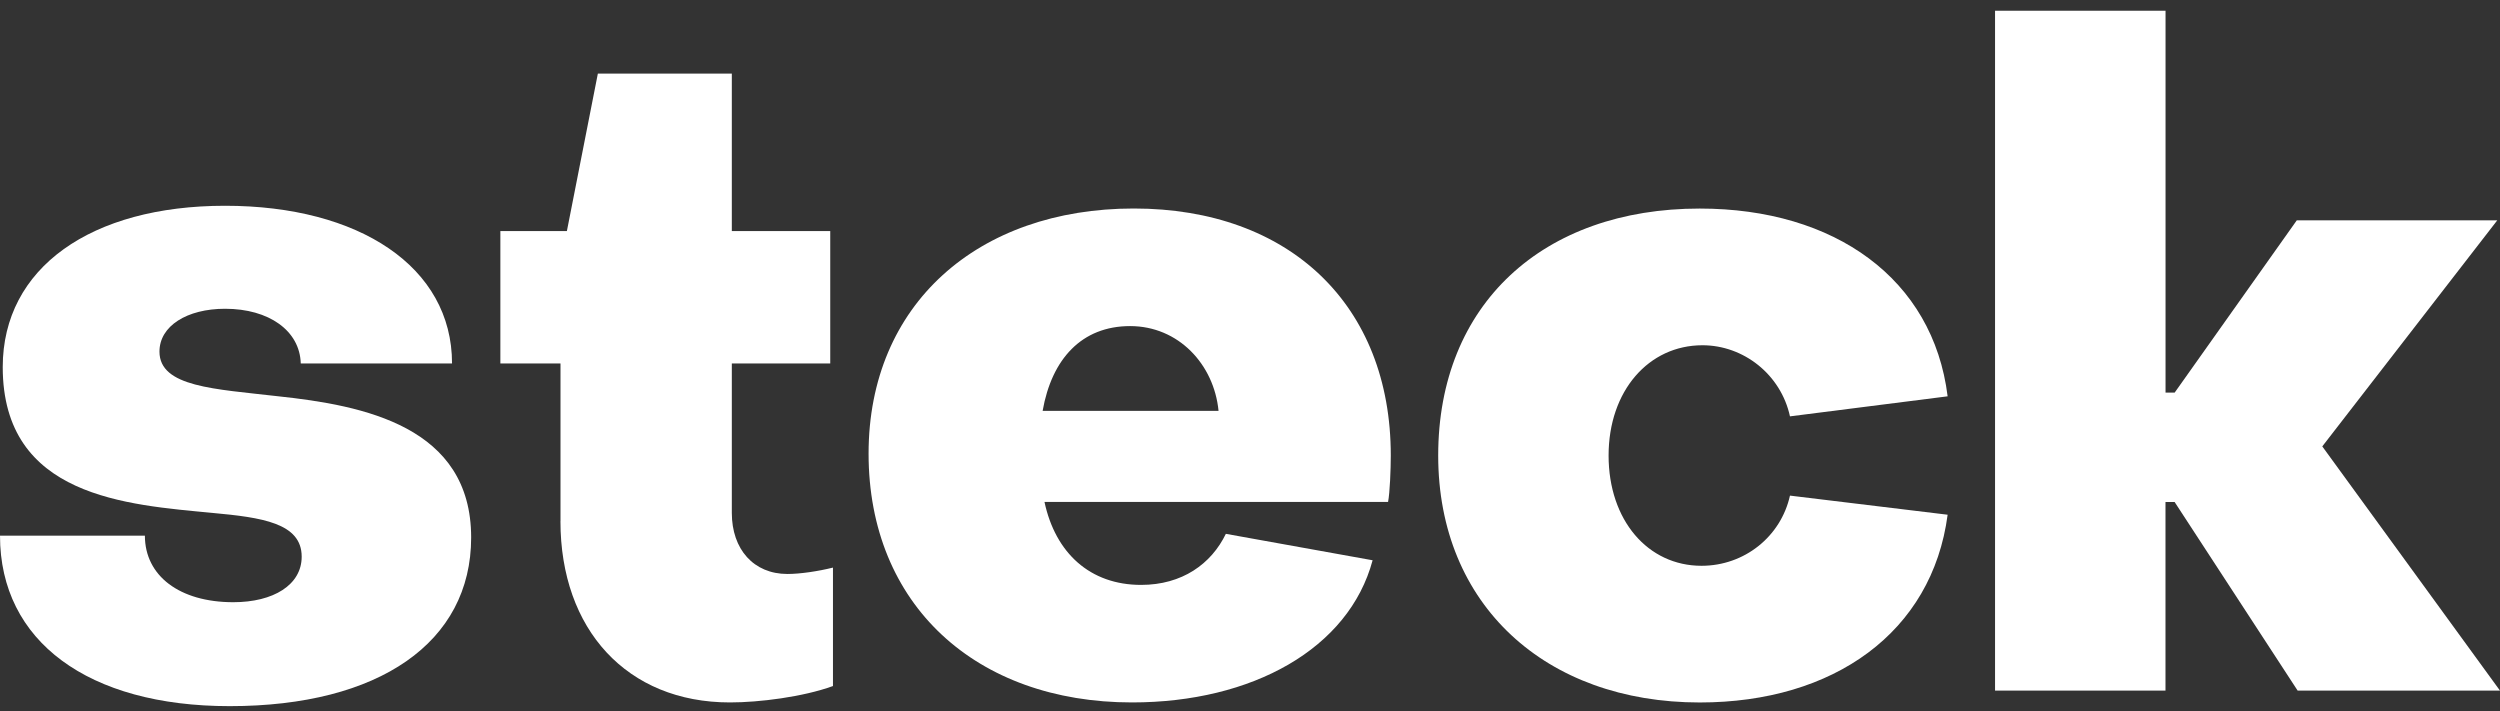
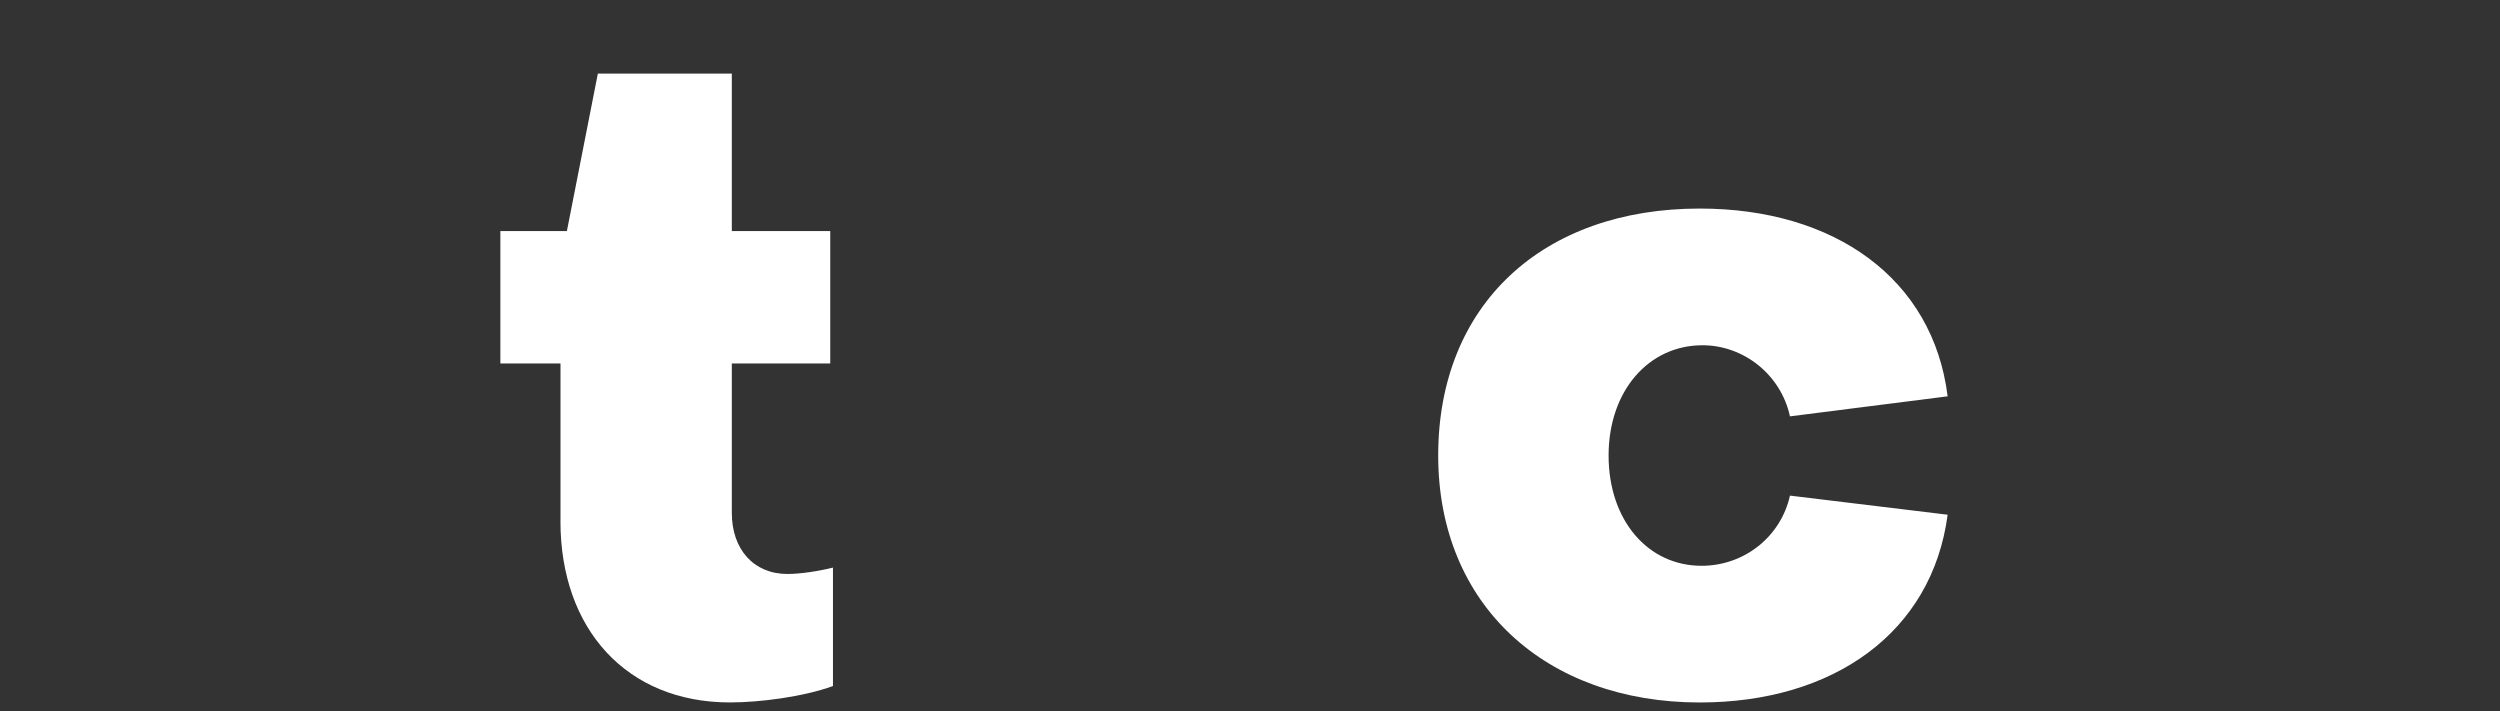
<svg xmlns="http://www.w3.org/2000/svg" width="225" height="64" viewBox="0 0 225 64" fill="none">
  <rect x="0" y="0" width="225" height="64" fill="#333333" stroke="none" />
  <g clip-path="url(#clip0_369_553)">
-     <path d="M0 48.212H13.04C13.04 51.82 16.156 54.199 20.998 54.199C24.606 54.199 27.152 52.641 27.152 50.099C27.152 47.067 23.544 46.57 19.115 46.162C11.482 45.425 0.246 44.766 0.246 33.039C0.246 24.098 8.204 18.519 20.261 18.519C32.318 18.519 40.683 24.014 40.683 32.709H27.068C26.985 29.755 24.198 27.789 20.261 27.789C16.815 27.789 14.352 29.347 14.352 31.643C14.352 34.843 19.356 35.005 25.014 35.663C32.726 36.484 42.404 38.372 42.404 48.379C42.404 57.812 34.122 63.553 20.669 63.553C7.958 63.553 0 57.728 0 48.212Z" fill="white" />
    <path d="M50.445 46.9V32.71H45.033V20.795H51.02L53.807 6.625H65.864V20.795H74.722V32.71H65.864V46.163C65.864 49.446 67.835 51.658 70.868 51.658C72.018 51.658 73.655 51.412 74.967 51.083V61.744C72.259 62.727 68.322 63.219 65.697 63.219C56.427 63.219 50.44 56.657 50.44 46.895L50.445 46.9Z" fill="white" />
-     <path d="M78.172 40.83C78.172 27.377 88.017 18.765 102.04 18.765C116.064 18.765 125.171 27.46 125.171 40.992C125.171 42.221 125.088 44.354 124.926 45.175H94.004C94.987 49.77 98.103 52.641 102.699 52.641C106.39 52.641 109.015 50.754 110.327 48.045L123.535 50.424C121.402 58.382 112.706 63.219 101.878 63.219C87.85 63.219 78.172 54.44 78.172 40.825V40.83ZM109.669 36.976C109.261 32.793 106.061 29.348 101.711 29.348C97.361 29.348 94.658 32.302 93.837 36.976H109.669Z" fill="white" />
    <path d="M129.438 40.997C129.438 27.381 138.87 18.77 152.977 18.77C165.118 18.77 173.975 25.086 175.287 35.669L161.097 37.472C160.276 33.698 156.914 31.073 153.223 31.073C148.381 31.073 144.773 35.172 144.773 40.997C144.773 46.821 148.303 50.921 153.139 50.921C156.993 50.921 160.276 48.296 161.097 44.605L175.287 46.325C173.891 56.907 165.034 63.223 152.977 63.223C139.116 63.223 129.438 54.445 129.438 40.997Z" fill="white" />
-     <path d="M179.559 0.967H194.899V35.334H195.72L206.71 19.831H224.754L209.006 40.176L225 62.157H206.789L195.715 45.179H194.894V62.157H179.554V0.967H179.559Z" fill="white" />
  </g>
  <defs>
    <clipPath id="clip0_369_553">
      <rect width="225" height="62.586" fill="white" transform="translate(0 0.967)" />
    </clipPath>
  </defs>
</svg>